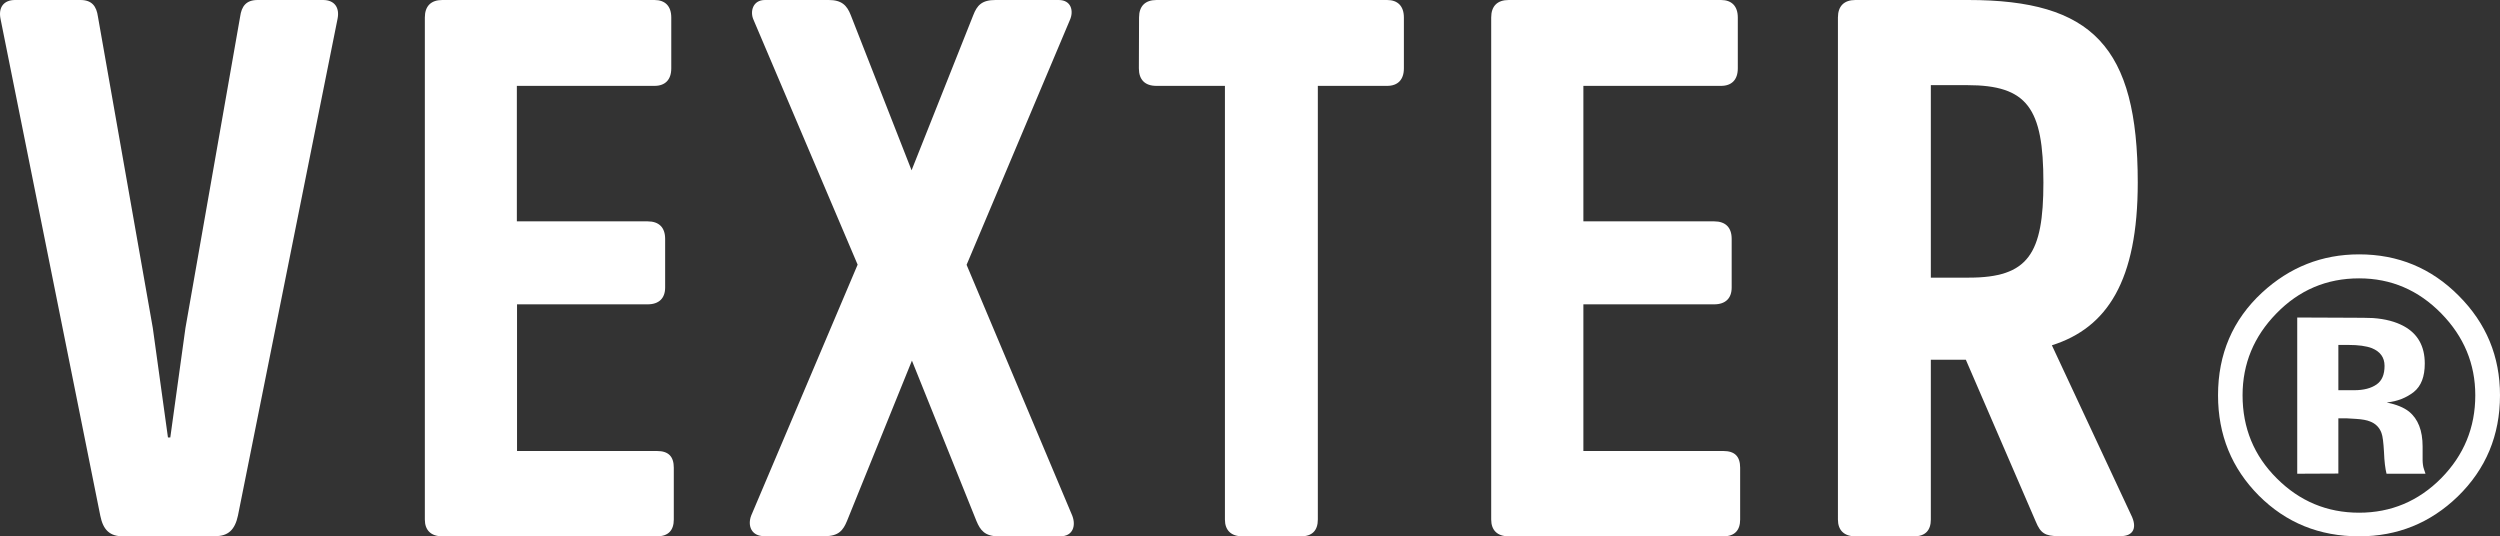
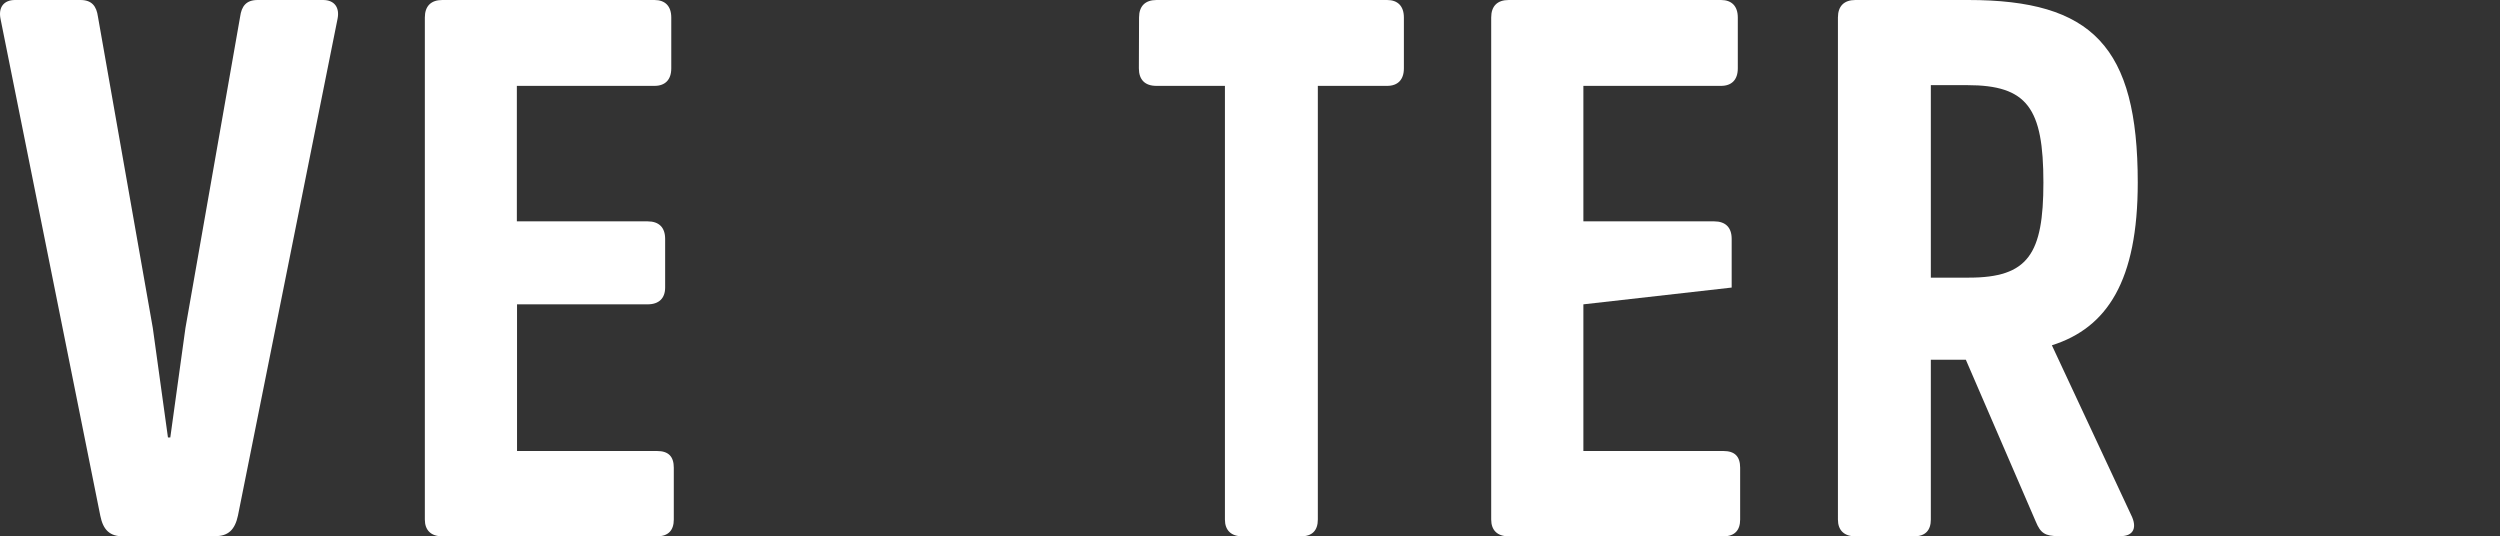
<svg xmlns="http://www.w3.org/2000/svg" version="1.1" id="Layer_1" x="0px" y="0px" width="1385.8px" height="297.3px" viewBox="0 0 1385.8 297.3" style="enable-background:new 0 0 1385.8 297.3;" xml:space="preserve">
  <rect x="0" y="0" width="1385.8" height="297.3" fill="#333333" stroke="none" />
  <style type="text/css">
	.st0{fill:#FFFFFF;}
</style>
  <g>
    <path class="st0" d="M68.2,297.3c-7.2,0-11-3.4-12.6-11.4L0.3,10.5C-1,4.2,2,0,8.3,0h36.3c6.3,0,8.9,3.4,9.7,9.3l30.4,172.5   l8.4,60.7h1.3l8.4-60.7L133.1,9.3c0.8-5.9,3.4-9.3,9.7-9.3h36.3c6.3,0,9.3,4.2,8,10.5l-55.2,275.3c-1.7,8-5.5,11.4-12.6,11.4   L68.2,297.3L68.2,297.3z" />
    <path class="st0" d="M286.6,168.7V250h77.6c6.3,0,9.3,3,9.3,9.3V288c0,5.9-3,9.3-9.3,9.3H245.2c-6.3,0-9.7-3.4-9.7-9.3V9.7   c0-6.3,3.4-9.7,9.7-9.7h117.6c5.9,0,9.3,3.4,9.3,9.7v28.2c0,6.3-3.4,9.7-9.3,9.7h-76.3v75.1h72.5c6.3,0,9.7,3.4,9.7,9.7v27   c0,5.9-3.4,9.3-9.7,9.3L286.6,168.7L286.6,168.7z" />
-     <path class="st0" d="M469.5,288.8c-2.1,5.1-4.6,8.4-12.2,8.4h-33.7c-7.2,0-9.3-5.9-7.2-11.4l59-139.1L417.7,11   c-2.1-4.6-0.4-11,6.3-11h35.4c7.2,0,10.1,3,12.2,8.4l33.7,86l34.2-86C541.6,3,544.2,0,551.8,0h35c7.2,0,8.4,6.3,6.3,11l-57.3,135.8   l58.6,139.1c2.1,5.5,0.4,11.4-6.7,11.4h-34.2c-7.6,0-10.1-3.4-12.2-8.4l-35.8-89L469.5,288.8z" />
    <path class="st0" d="M631.4,9.7c0-6.3,3.4-9.7,9.7-9.7h127.8c5.9,0,9.3,3.4,9.3,9.7v28.2c0,6.3-3.4,9.7-9.3,9.7h-38.4V288   c0,5.9-3,9.3-9.3,9.3h-32.5c-6.3,0-9.7-3.4-9.7-9.3V47.6h-38c-6.3,0-9.7-3.4-9.7-9.7L631.4,9.7L631.4,9.7z" />
-     <path class="st0" d="M877.7,168.7V250h77.6c6.3,0,9.3,3,9.3,9.3V288c0,5.9-3,9.3-9.3,9.3H836.3c-6.3,0-9.7-3.4-9.7-9.3V9.7   c0-6.3,3.4-9.7,9.7-9.7H954c5.9,0,9.3,3.4,9.3,9.7v28.2c0,6.3-3.4,9.7-9.3,9.7h-76.3v75.1h72.5c6.3,0,9.7,3.4,9.7,9.7v27   c0,5.9-3.4,9.3-9.7,9.3L877.7,168.7L877.7,168.7z" />
+     <path class="st0" d="M877.7,168.7V250h77.6c6.3,0,9.3,3,9.3,9.3V288c0,5.9-3,9.3-9.3,9.3H836.3c-6.3,0-9.7-3.4-9.7-9.3V9.7   c0-6.3,3.4-9.7,9.7-9.7H954c5.9,0,9.3,3.4,9.3,9.7v28.2c0,6.3-3.4,9.7-9.3,9.7h-76.3v75.1h72.5c6.3,0,9.7,3.4,9.7,9.7v27   L877.7,168.7L877.7,168.7z" />
    <path class="st0" d="M1091,0c68.7,0,94,25.7,94,101.2c0,54.4-16.9,80.5-47.6,90.2l43.9,94c3.4,6.7,1.7,11.8-5.9,11.8h-34.2   c-7.6,0-10.1-1.7-12.7-8l-38.8-89.8h-19.4V288c0,5.9-3,9.3-9.3,9.3h-32.5c-6.3,0-9.7-3.4-9.7-9.3V9.7c0-6.3,3.4-9.7,9.7-9.7L1091,0   L1091,0z M1091.4,153.9c32.9,0,41.3-13.1,41.3-52.7c0-41.3-8.9-54-42.2-54h-20.2v106.7H1091.4z" />
  </g>
  <g>
-     <path class="st0" d="M1362.4,275.2c-15.2,14.7-33.4,22.1-54.7,22.1c-22,0-40.5-7.5-55.6-22.6c-15-15.1-22.6-33.6-22.6-55.6   c0-22.8,8.1-41.8,24.4-56.9c15.3-14.1,33.2-21.2,53.8-21.2c21.6,0,40,7.6,55.2,22.9c15.3,15.3,22.9,33.7,22.9,55.2   C1385.8,241.3,1378,260,1362.4,275.2z M1261.8,173.8c-12.4,12.7-18.7,27.8-18.7,45.3c0,18.1,6.3,33.5,19,46.1   c12.6,12.6,27.8,19,45.6,19c17.7,0,32.9-6.4,45.5-19.1c12.6-12.8,18.9-28.1,18.9-46c0-17.4-6.3-32.5-18.8-45.3   c-12.7-13-27.9-19.5-45.6-19.5C1289.7,154.3,1274.4,160.8,1261.8,173.8z M1273.4,262.6V176c5.4,0,13.4,0,24.1,0.1   c10.7,0,16.7,0.1,17.9,0.2c6.9,0.5,12.5,2,17.1,4.5c7.7,4.2,11.6,11.1,11.6,20.7c0,7.3-2,12.5-6.1,15.8c-4.1,3.2-9.1,5.2-15,5.8   c5.4,1.1,9.5,2.8,12.3,5c5.1,4.1,7.6,10.6,7.6,19.4v7.7c0,0.8,0.1,1.7,0.2,2.5c0.1,0.8,0.3,1.7,0.6,2.5l0.8,2.4h-21.6   c-0.7-2.8-1.2-6.7-1.4-12c-0.3-5.2-0.7-8.8-1.4-10.6c-1.1-3-3.2-5.2-6.4-6.4c-1.7-0.7-4.3-1.2-7.7-1.4l-5-0.3h-4.8v30.6   L1273.4,262.6L1273.4,262.6z M1314.8,193c-3.1-1.2-7.5-1.8-13.1-1.8h-5.5v25.1h8.8c5.3,0,9.4-1.1,12.4-3.2c3-2.1,4.4-5.5,4.4-10.3   C1321.8,198.1,1319.4,194.9,1314.8,193z" />
-   </g>
+     </g>
</svg>